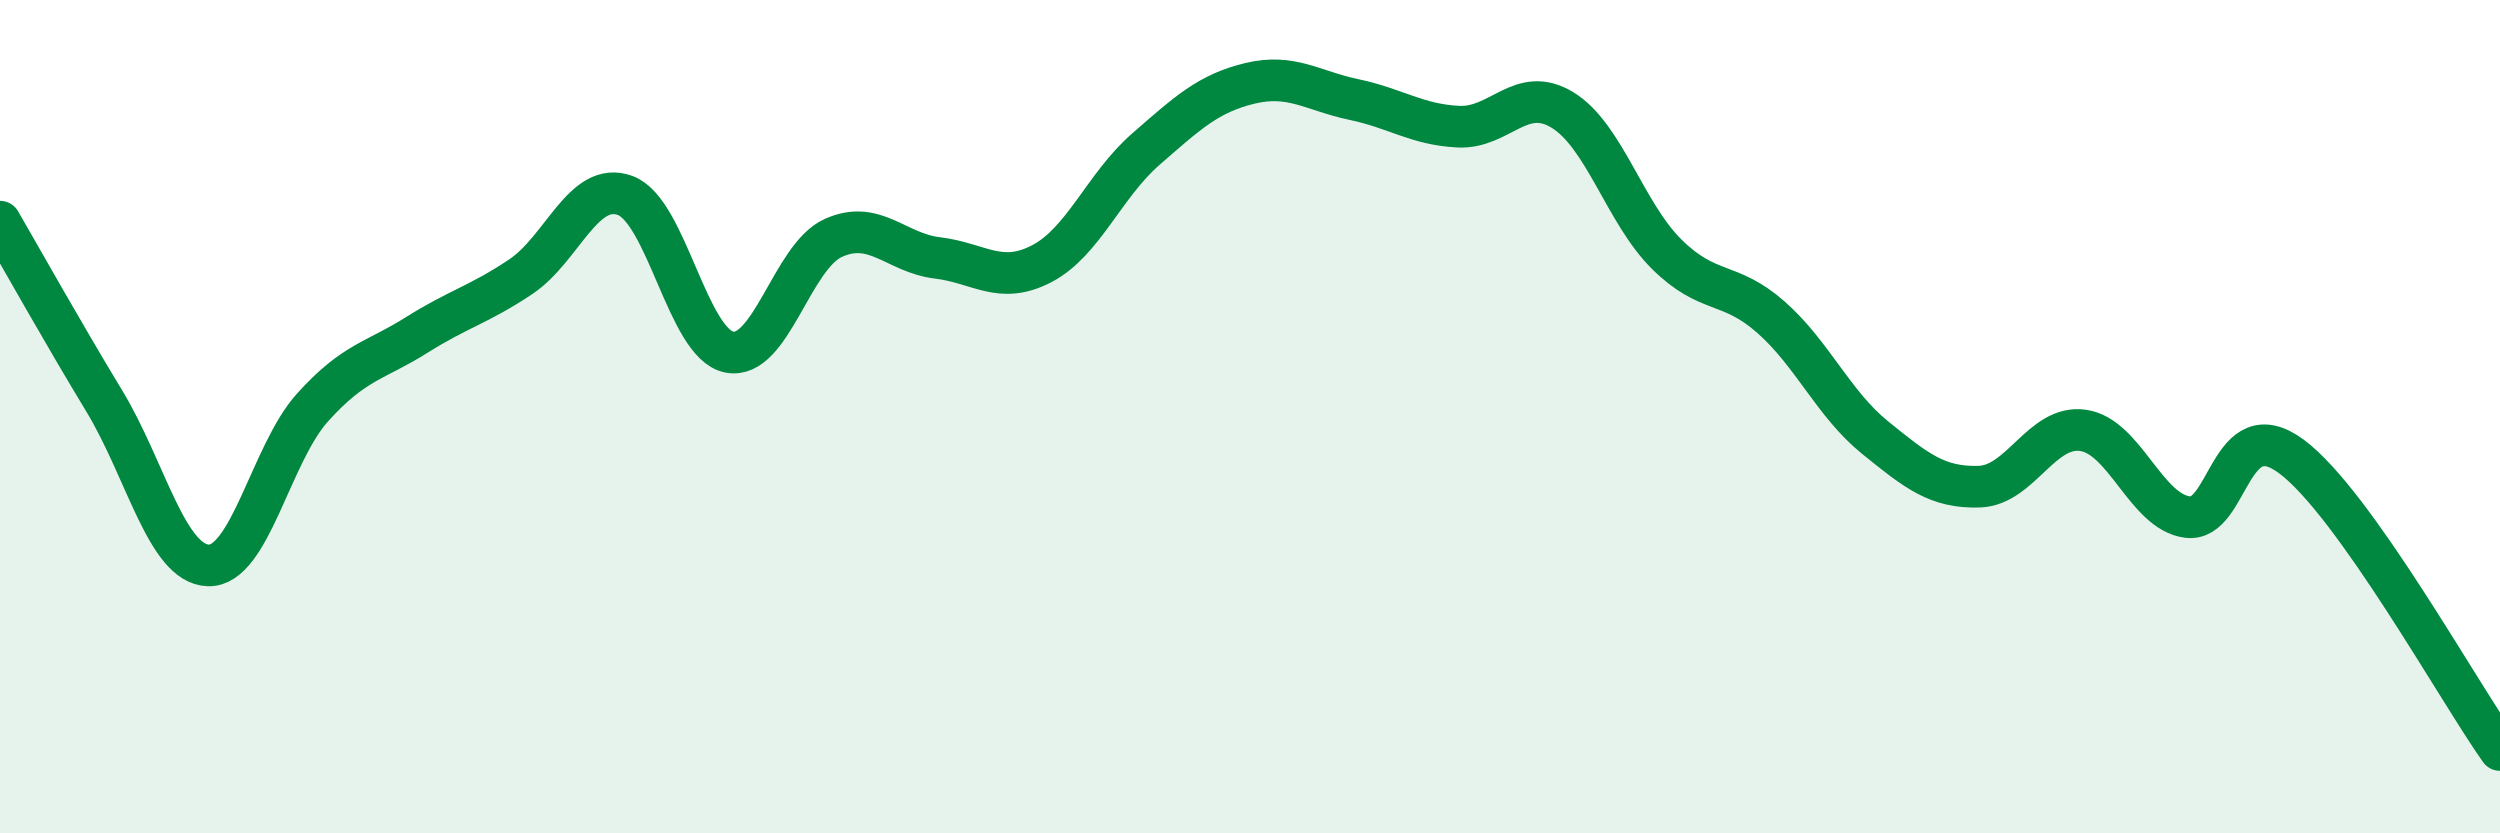
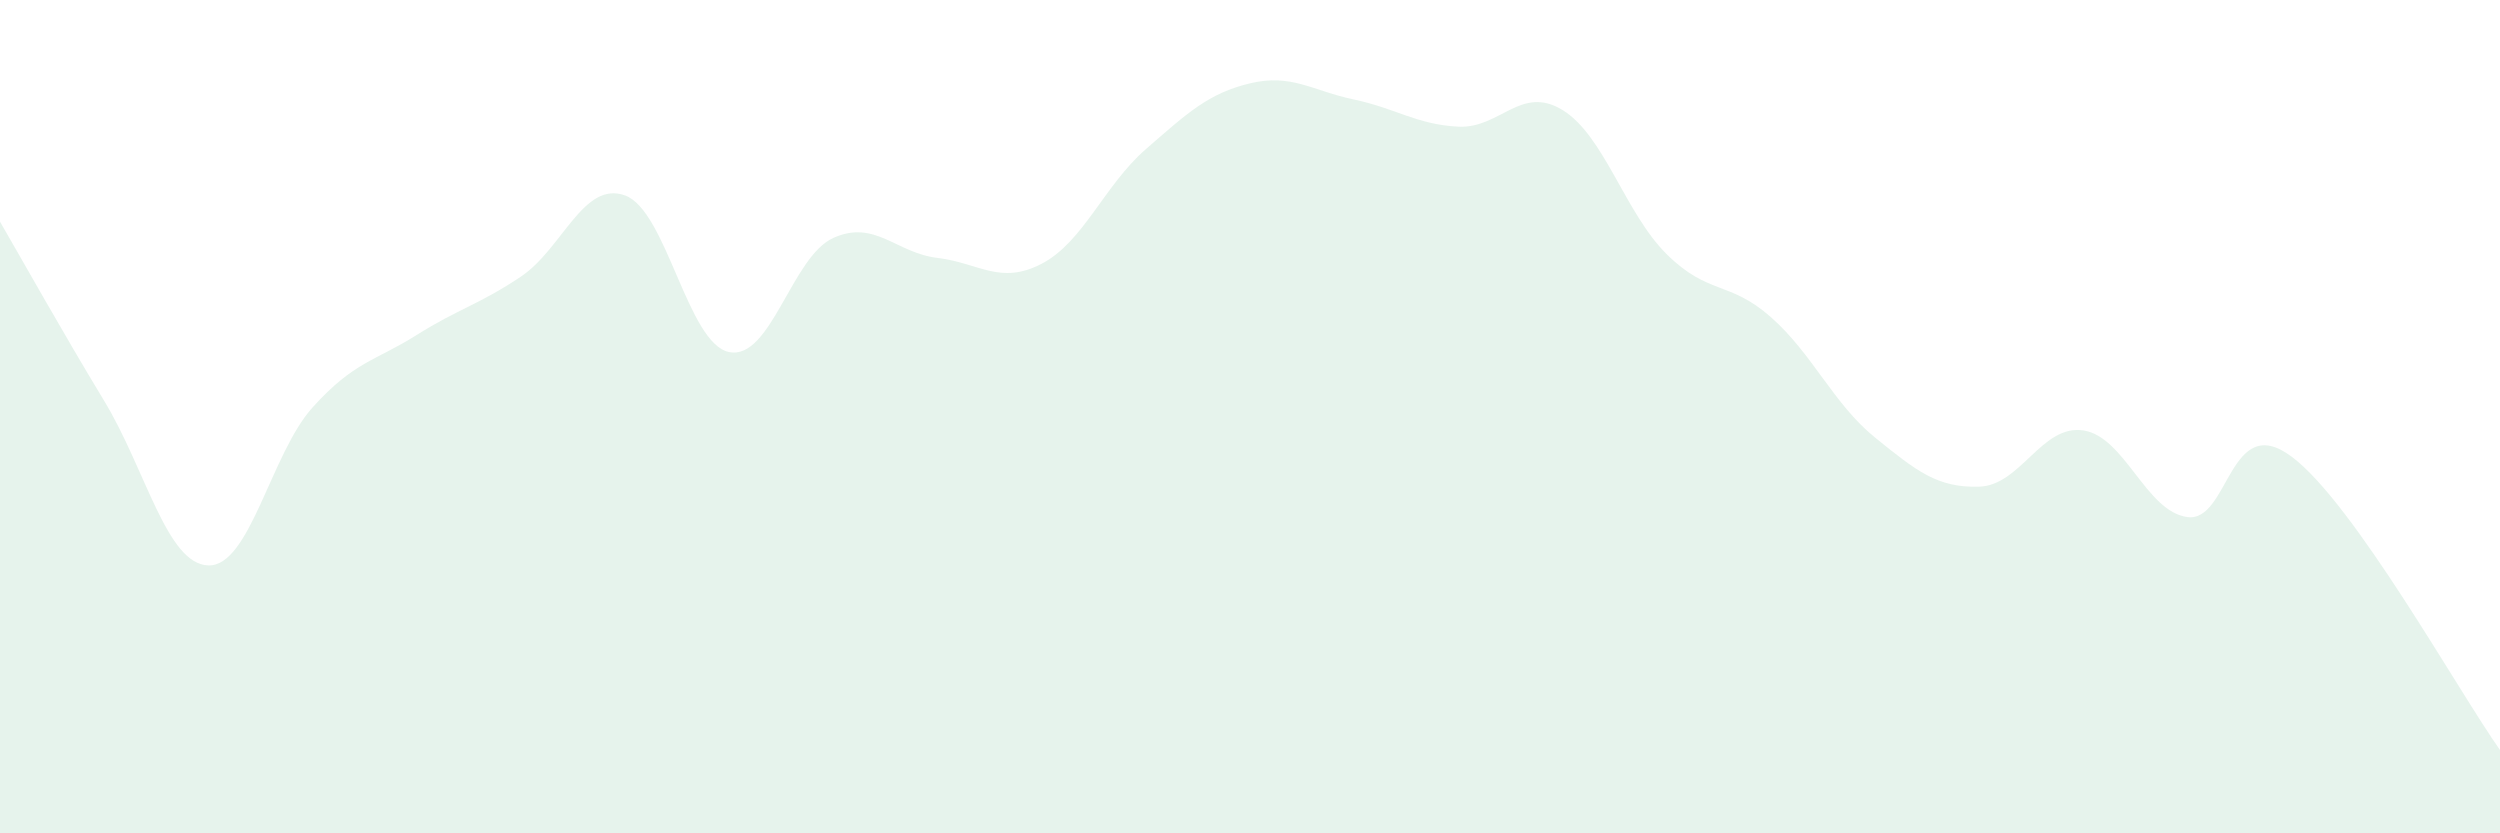
<svg xmlns="http://www.w3.org/2000/svg" width="60" height="20" viewBox="0 0 60 20">
  <path d="M 0,5.32 C 0.5,6.18 1.5,7.97 2.5,9.62 C 3.5,11.27 4,13.54 5,13.57 C 6,13.6 6.5,10.89 7.5,9.78 C 8.5,8.67 9,8.67 10,8.04 C 11,7.41 11.5,7.31 12.5,6.64 C 13.5,5.97 14,4.33 15,4.69 C 16,5.05 16.5,8.25 17.5,8.45 C 18.5,8.65 19,6.16 20,5.71 C 21,5.26 21.5,6.07 22.5,6.19 C 23.5,6.31 24,6.85 25,6.33 C 26,5.81 26.5,4.45 27.5,3.58 C 28.5,2.71 29,2.24 30,2 C 31,1.76 31.5,2.18 32.5,2.39 C 33.5,2.6 34,2.99 35,3.04 C 36,3.09 36.5,2.03 37.5,2.64 C 38.5,3.25 39,5.11 40,6.1 C 41,7.09 41.5,6.73 42.5,7.61 C 43.5,8.49 44,9.69 45,10.5 C 46,11.31 46.5,11.71 47.5,11.68 C 48.5,11.65 49,10.18 50,10.33 C 51,10.48 51.5,12.28 52.5,12.41 C 53.5,12.54 53.5,9.84 55,10.96 C 56.5,12.08 59,16.59 60,18L60 20L0 20Z" fill="#008740" opacity="0.1" stroke-linecap="round" stroke-linejoin="round" />
-   <path d="M 0,5.32 C 0.5,6.18 1.5,7.97 2.5,9.62 C 3.5,11.27 4,13.54 5,13.57 C 6,13.6 6.5,10.89 7.5,9.78 C 8.5,8.67 9,8.67 10,8.04 C 11,7.41 11.5,7.31 12.5,6.64 C 13.5,5.97 14,4.33 15,4.69 C 16,5.05 16.5,8.25 17.5,8.45 C 18.5,8.65 19,6.16 20,5.71 C 21,5.26 21.5,6.07 22.5,6.19 C 23.5,6.31 24,6.85 25,6.33 C 26,5.81 26.5,4.45 27.5,3.58 C 28.5,2.71 29,2.24 30,2 C 31,1.76 31.5,2.18 32.5,2.39 C 33.5,2.6 34,2.99 35,3.04 C 36,3.09 36.5,2.03 37.5,2.64 C 38.5,3.25 39,5.11 40,6.1 C 41,7.09 41.5,6.73 42.5,7.61 C 43.5,8.49 44,9.69 45,10.5 C 46,11.31 46.5,11.71 47.5,11.68 C 48.5,11.65 49,10.18 50,10.33 C 51,10.48 51.5,12.28 52.5,12.41 C 53.5,12.54 53.5,9.84 55,10.96 C 56.5,12.08 59,16.59 60,18" stroke="#008740" stroke-width="1" fill="none" stroke-linecap="round" stroke-linejoin="round" />
</svg>